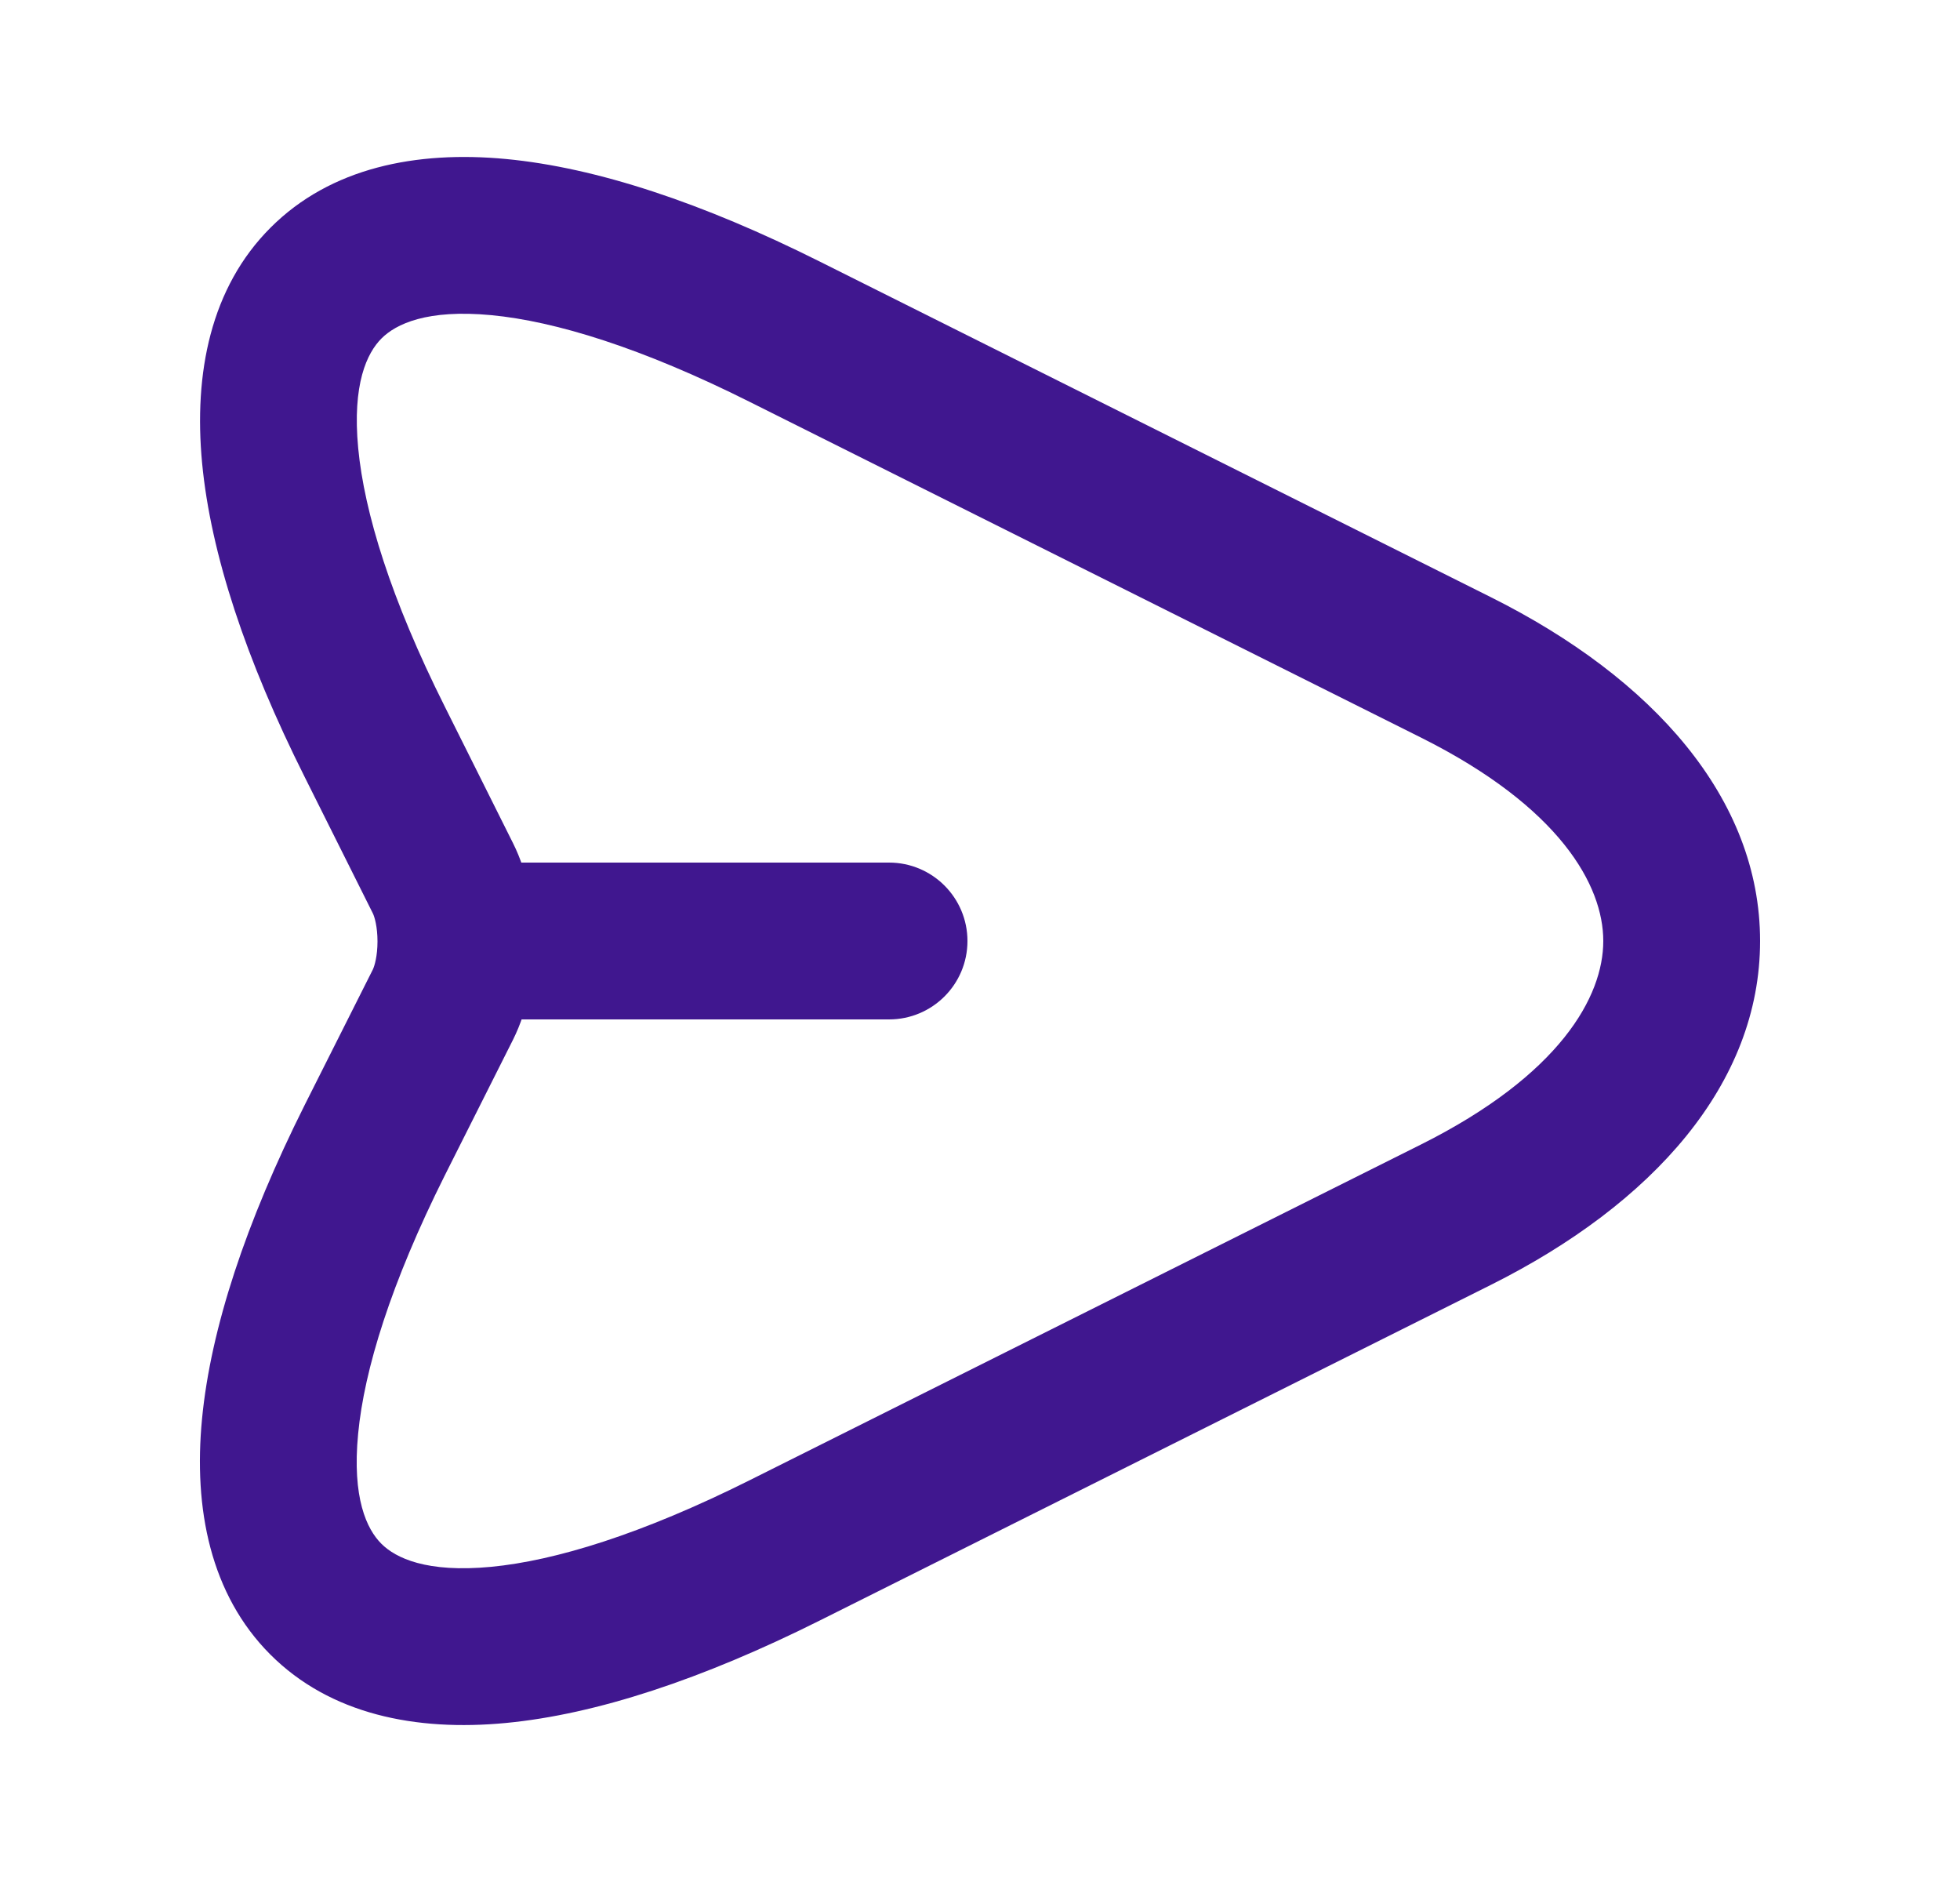
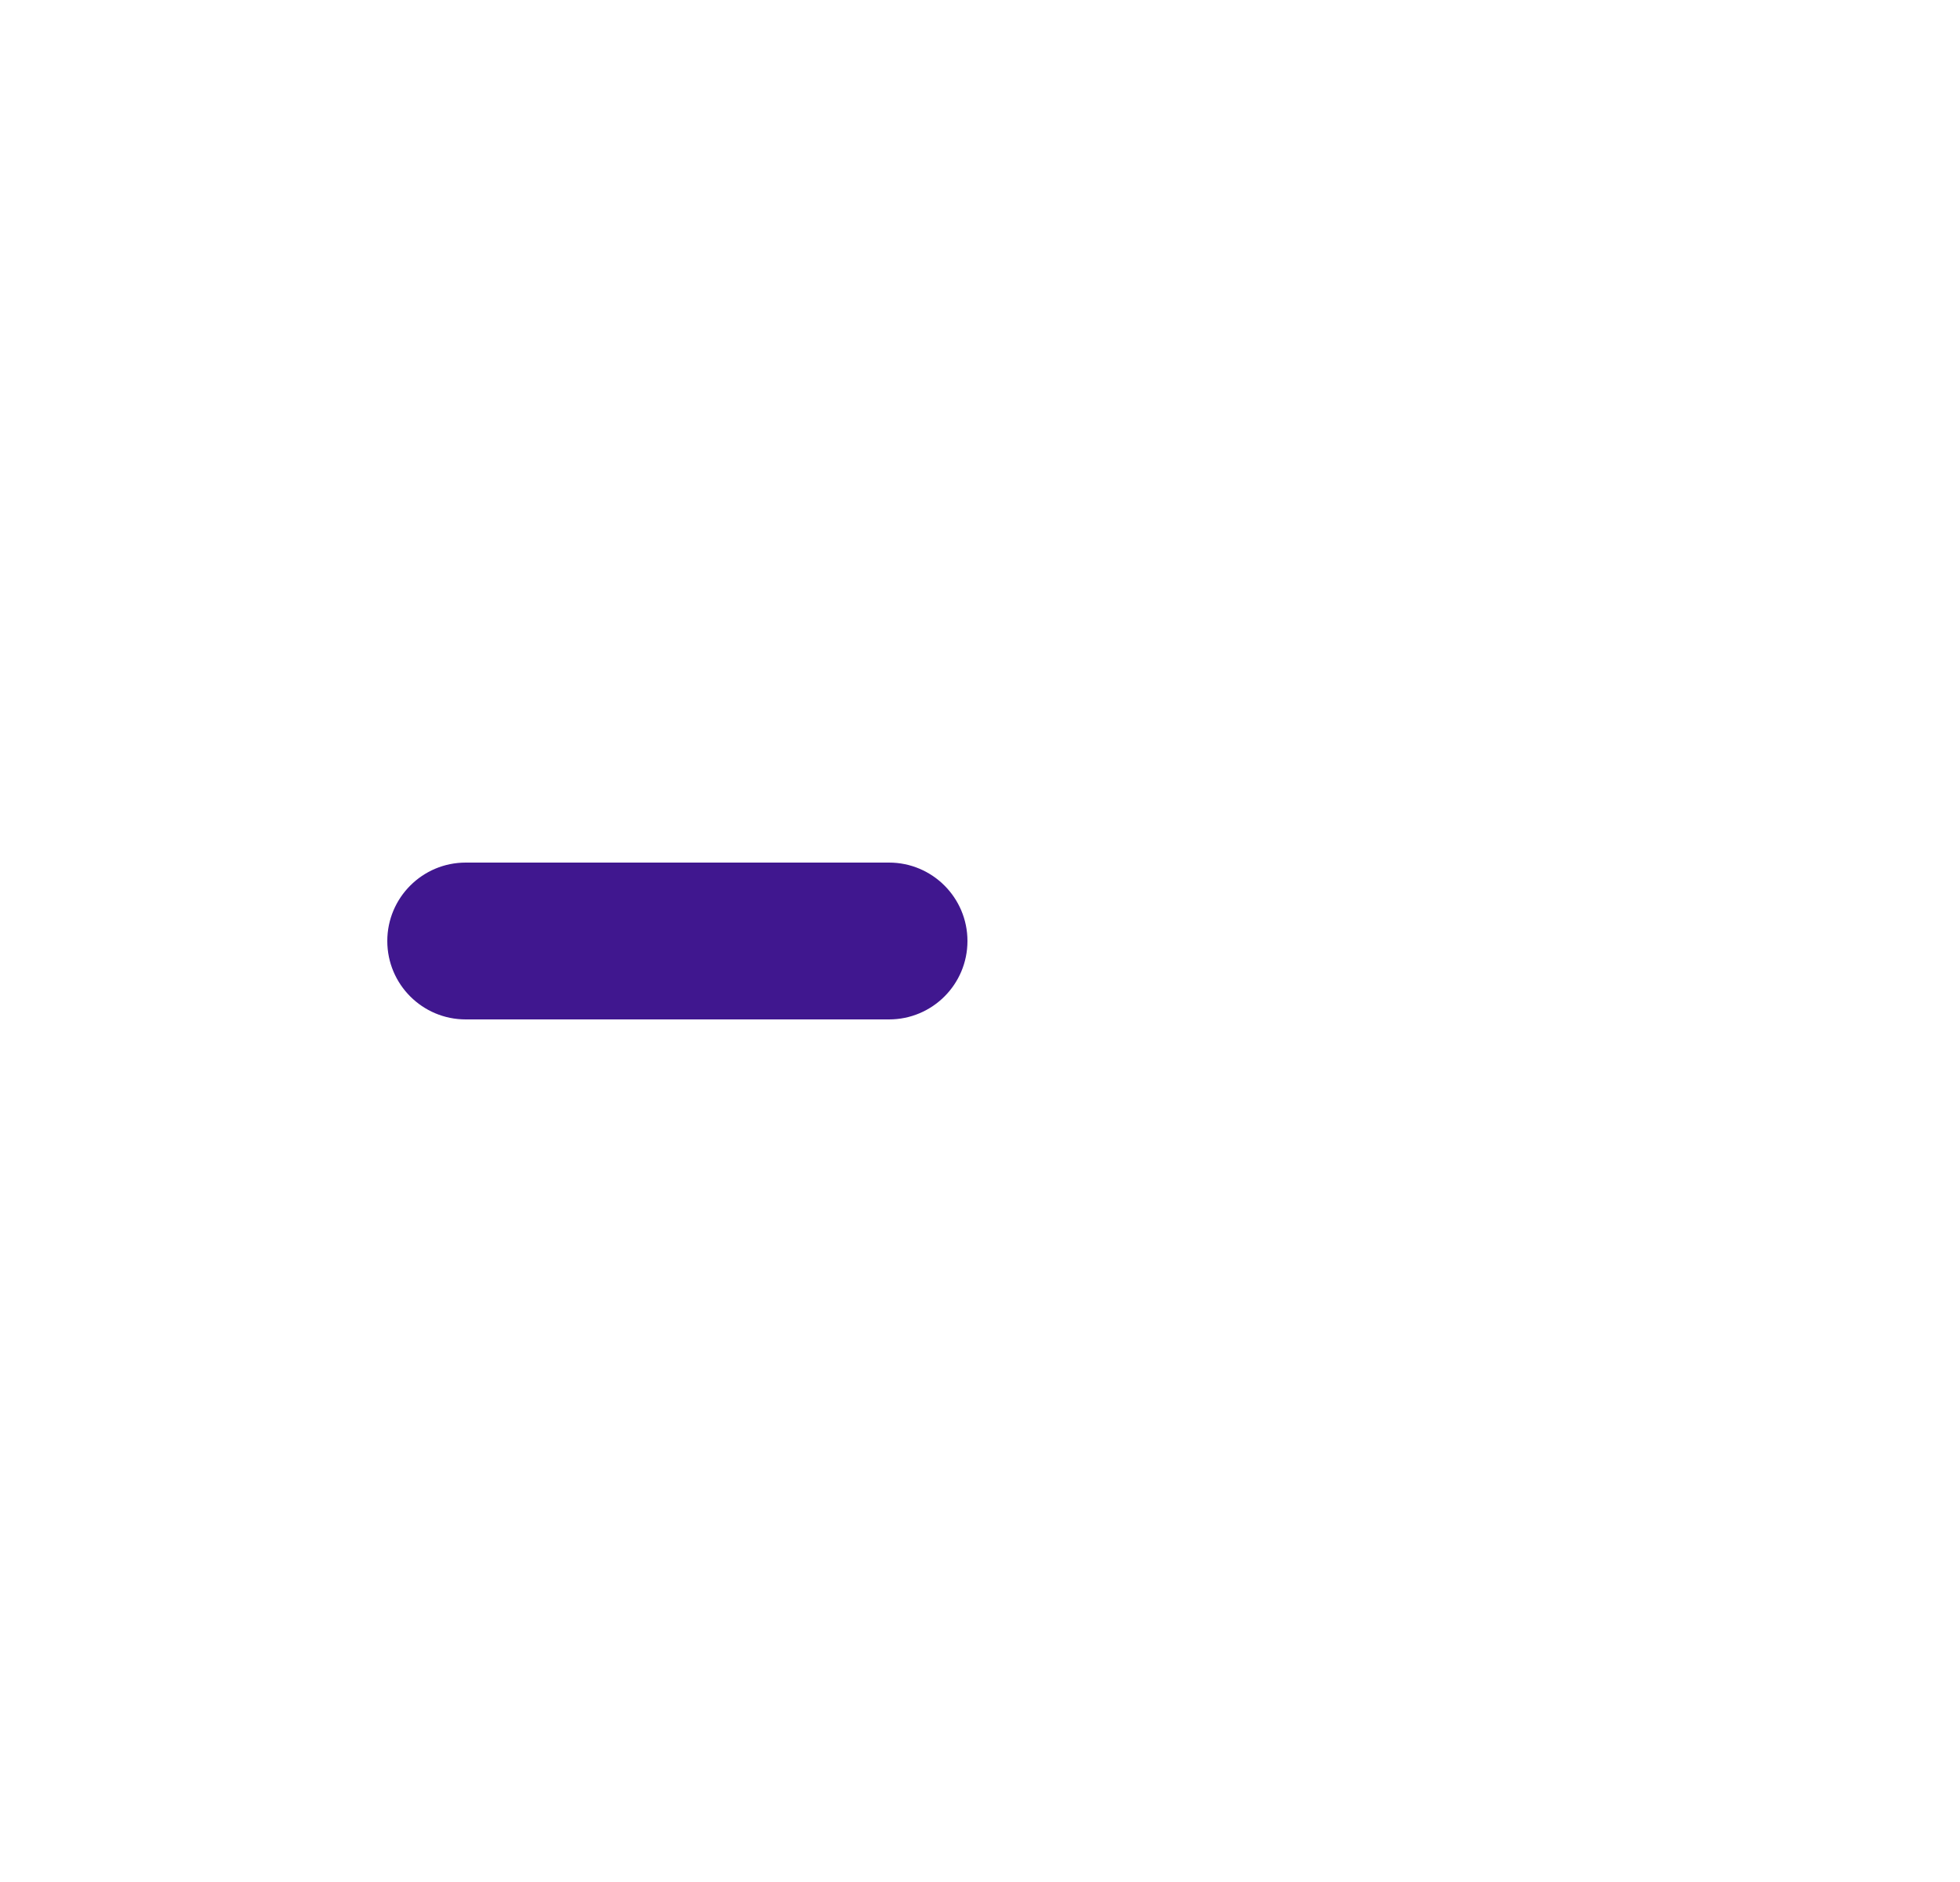
<svg xmlns="http://www.w3.org/2000/svg" width="25" height="24" viewBox="0 0 25 24" fill="none">
-   <path fill-rule="evenodd" clip-rule="evenodd" d="M4.569 5.717C4.647 6.534 4.984 7.636 5.674 9.012L6.544 10.753C6.743 11.151 6.815 11.607 6.815 12.005C6.815 12.403 6.743 12.86 6.544 13.258L6.543 13.26L5.674 14.988C4.985 16.365 4.646 17.467 4.568 18.284C4.489 19.105 4.679 19.501 4.863 19.685C5.046 19.869 5.441 20.059 6.263 19.981C7.08 19.903 8.183 19.566 9.563 18.876L18.123 14.596C19.898 13.708 20.45 12.71 20.45 12C20.45 11.291 19.898 10.292 18.123 9.405L9.563 5.125C8.186 4.435 7.084 4.097 6.267 4.019C5.446 3.941 5.05 4.132 4.866 4.316C4.681 4.501 4.491 4.897 4.569 5.717ZM10.457 3.336C8.959 2.586 7.61 2.138 6.457 2.028C5.308 1.919 4.216 2.138 3.452 2.902C2.687 3.666 2.469 4.758 2.578 5.907C2.688 7.06 3.135 8.41 3.886 9.908L4.756 11.648C4.777 11.69 4.815 11.818 4.815 12.005C4.815 12.192 4.777 12.319 4.756 12.363L3.886 14.092C3.136 15.59 2.688 16.94 2.577 18.093C2.466 19.241 2.684 20.333 3.447 21.098C4.211 21.863 5.304 22.082 6.453 21.972C7.606 21.862 8.957 21.415 10.457 20.665L19.017 16.385C21.082 15.352 22.45 13.821 22.45 12C22.45 10.18 21.082 8.648 19.017 7.616L10.457 3.336Z" fill="#40178F" />
  <path fill-rule="evenodd" clip-rule="evenodd" d="M4.94 12C4.94 11.448 5.388 11 5.94 11H11.34C11.892 11 12.34 11.448 12.34 12C12.34 12.553 11.892 13 11.34 13H5.94C5.388 13 4.94 12.553 4.94 12Z" fill="#40178F" />
</svg>